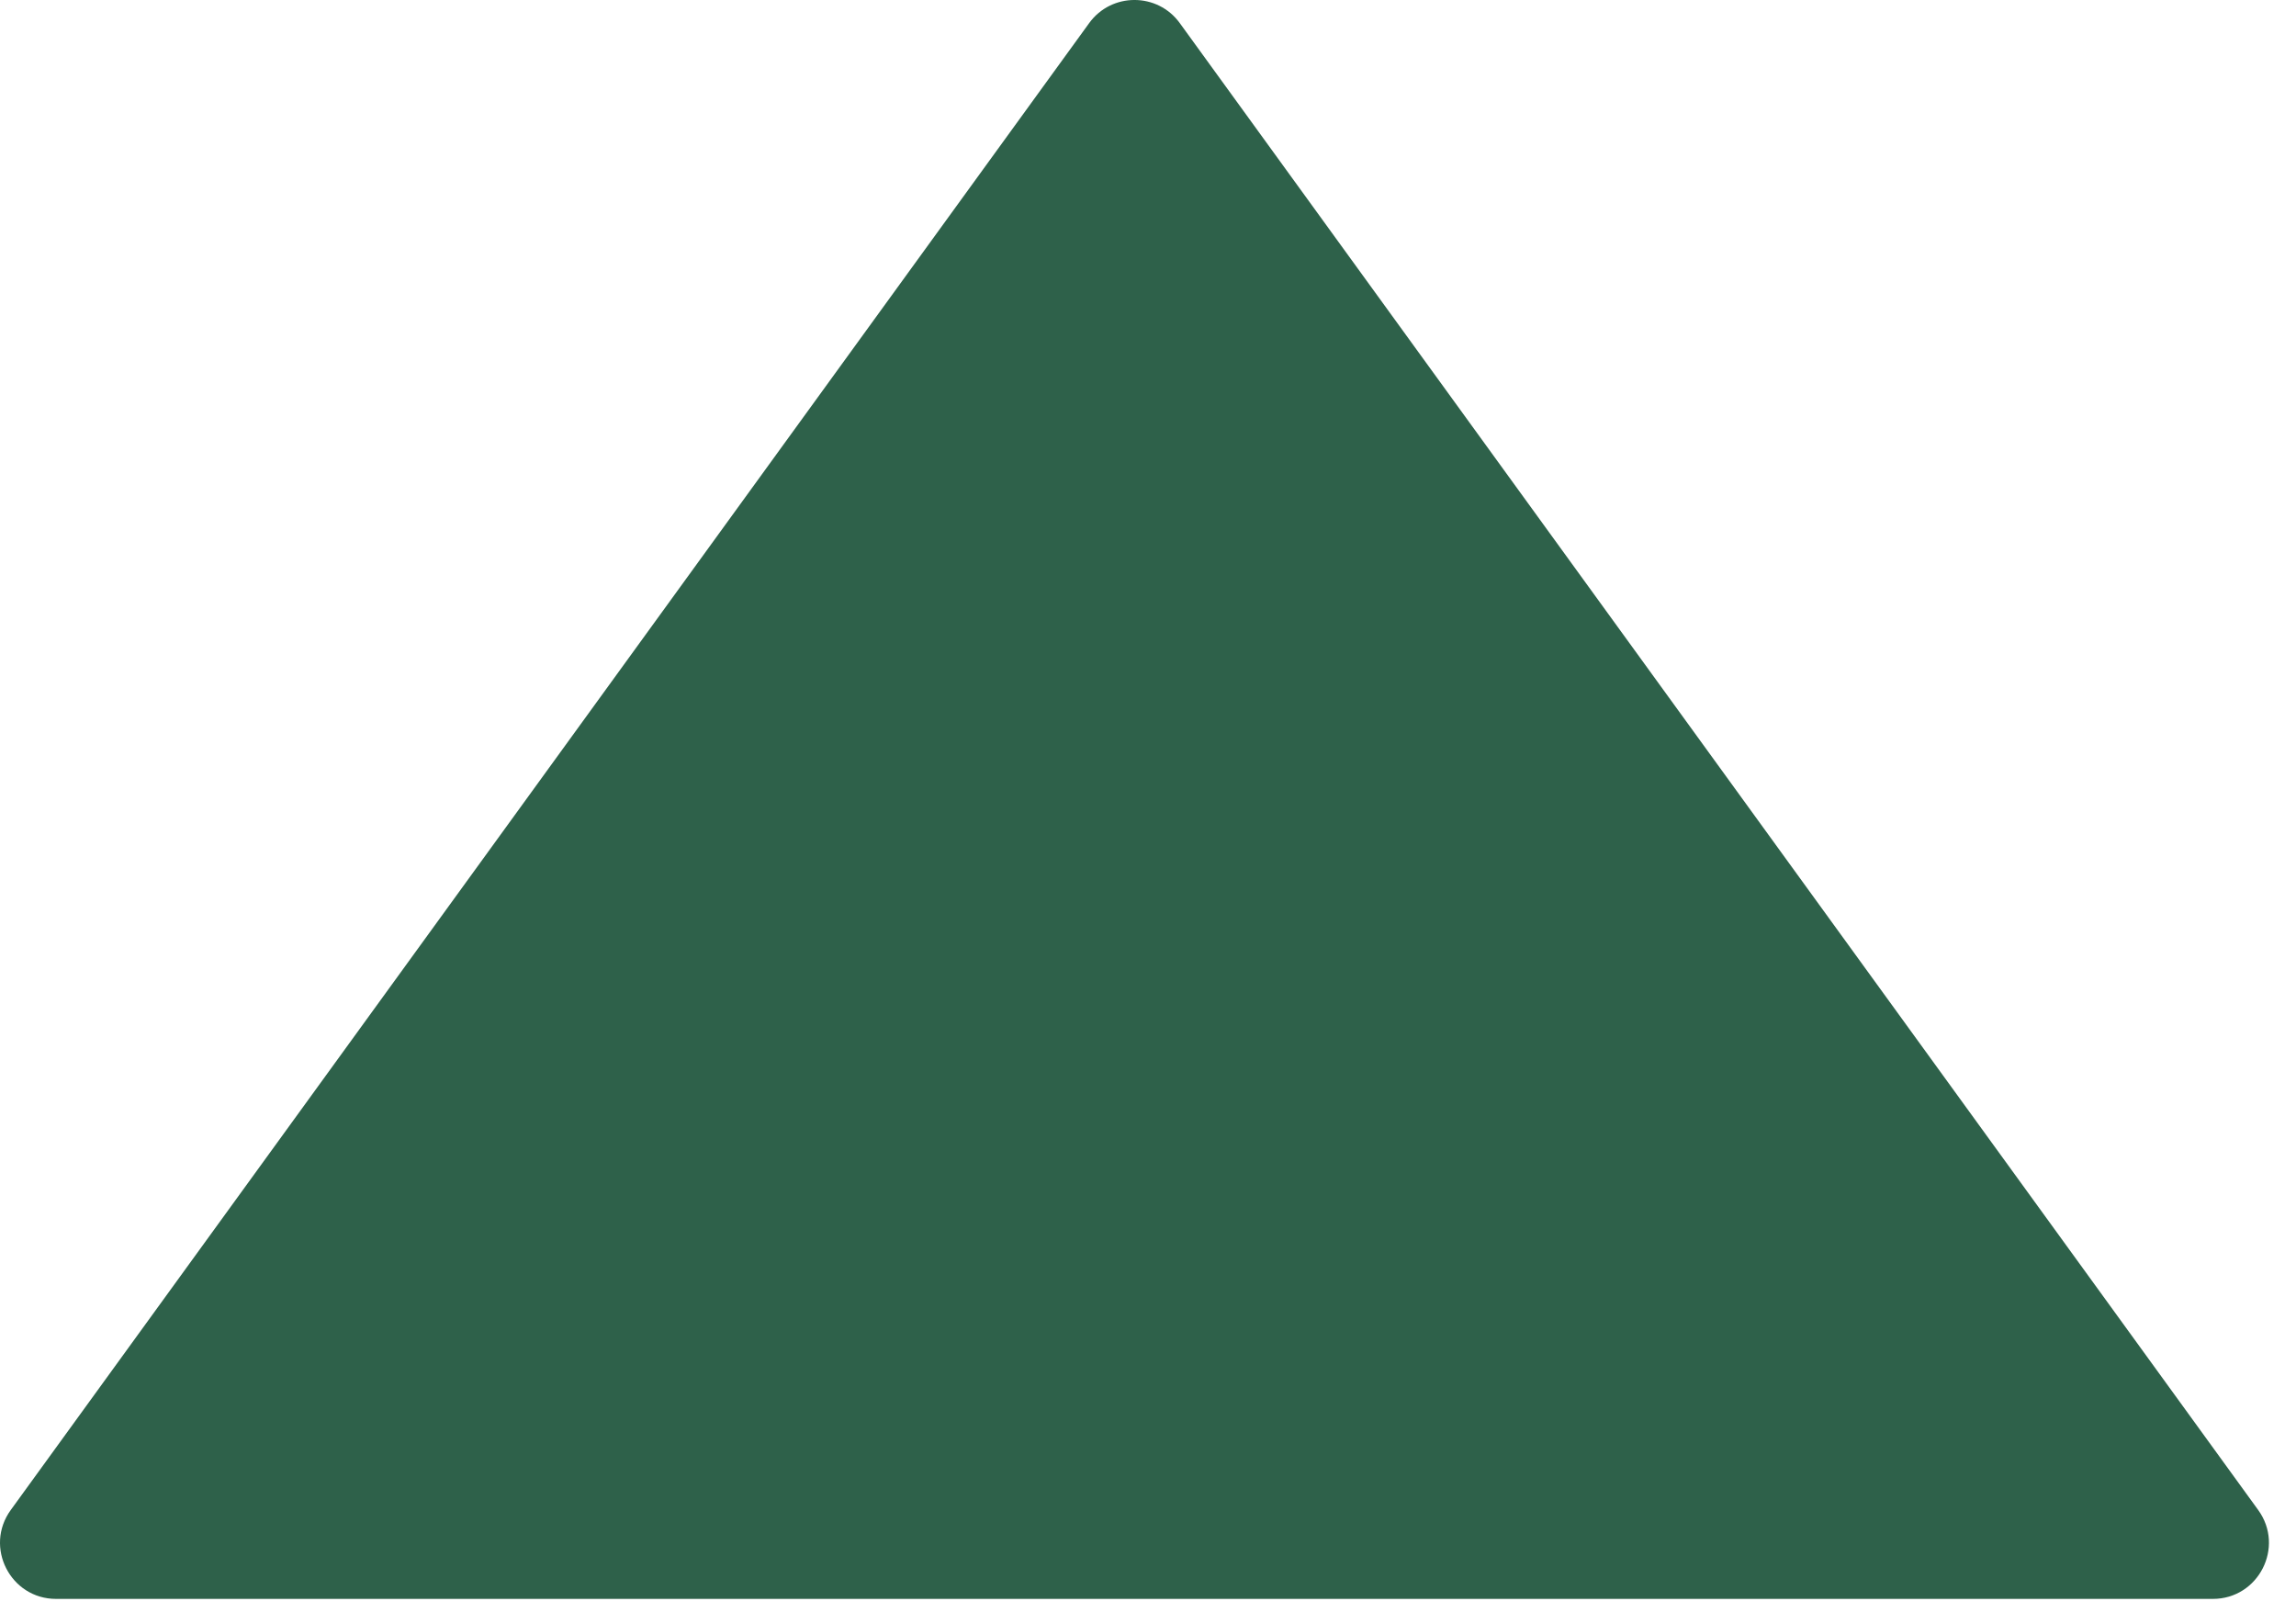
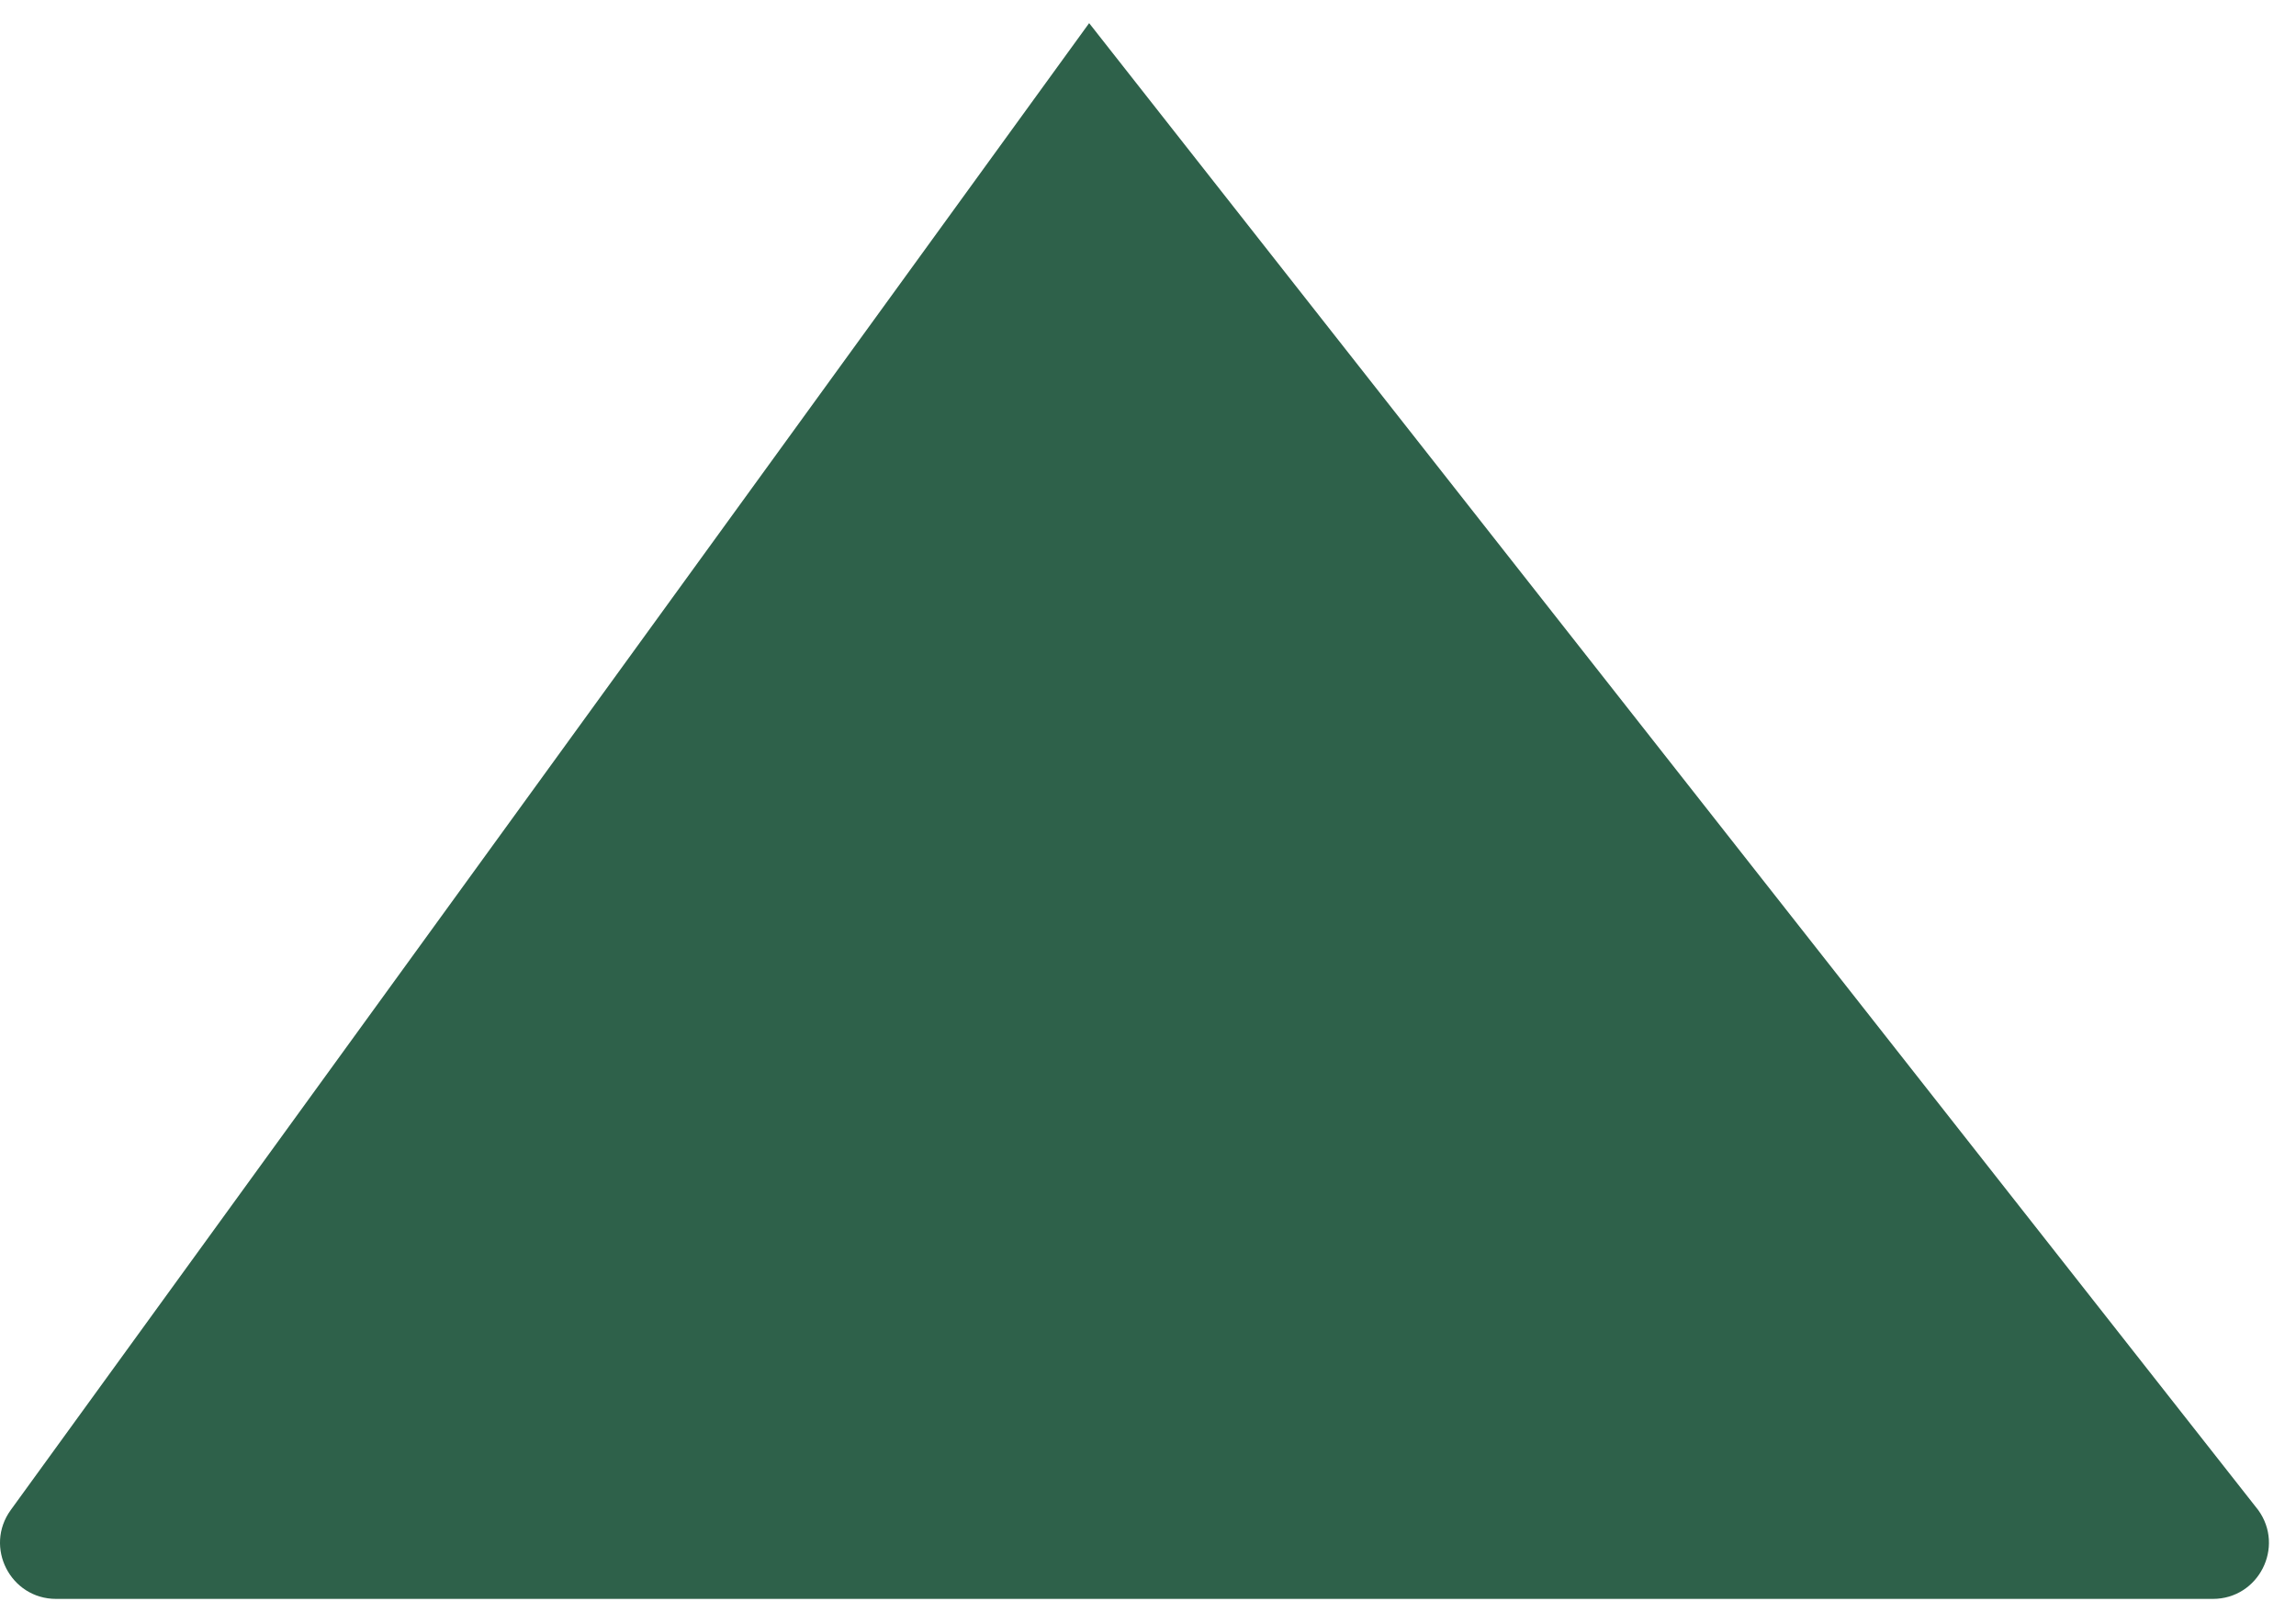
<svg xmlns="http://www.w3.org/2000/svg" width="41" height="29" viewBox="0 0 41 29" fill="none">
-   <path d="M19.449 0.413C19.848 -0.138 20.669 -0.138 21.068 0.413L40.325 26.96C40.804 27.621 40.332 28.547 39.515 28.547H1.002C0.185 28.547 -0.287 27.621 0.192 26.96L19.449 0.413Z" fill="#2E614A" />
+   <path d="M19.449 0.413L40.325 26.96C40.804 27.621 40.332 28.547 39.515 28.547H1.002C0.185 28.547 -0.287 27.621 0.192 26.96L19.449 0.413Z" fill="#2E614A" />
</svg>